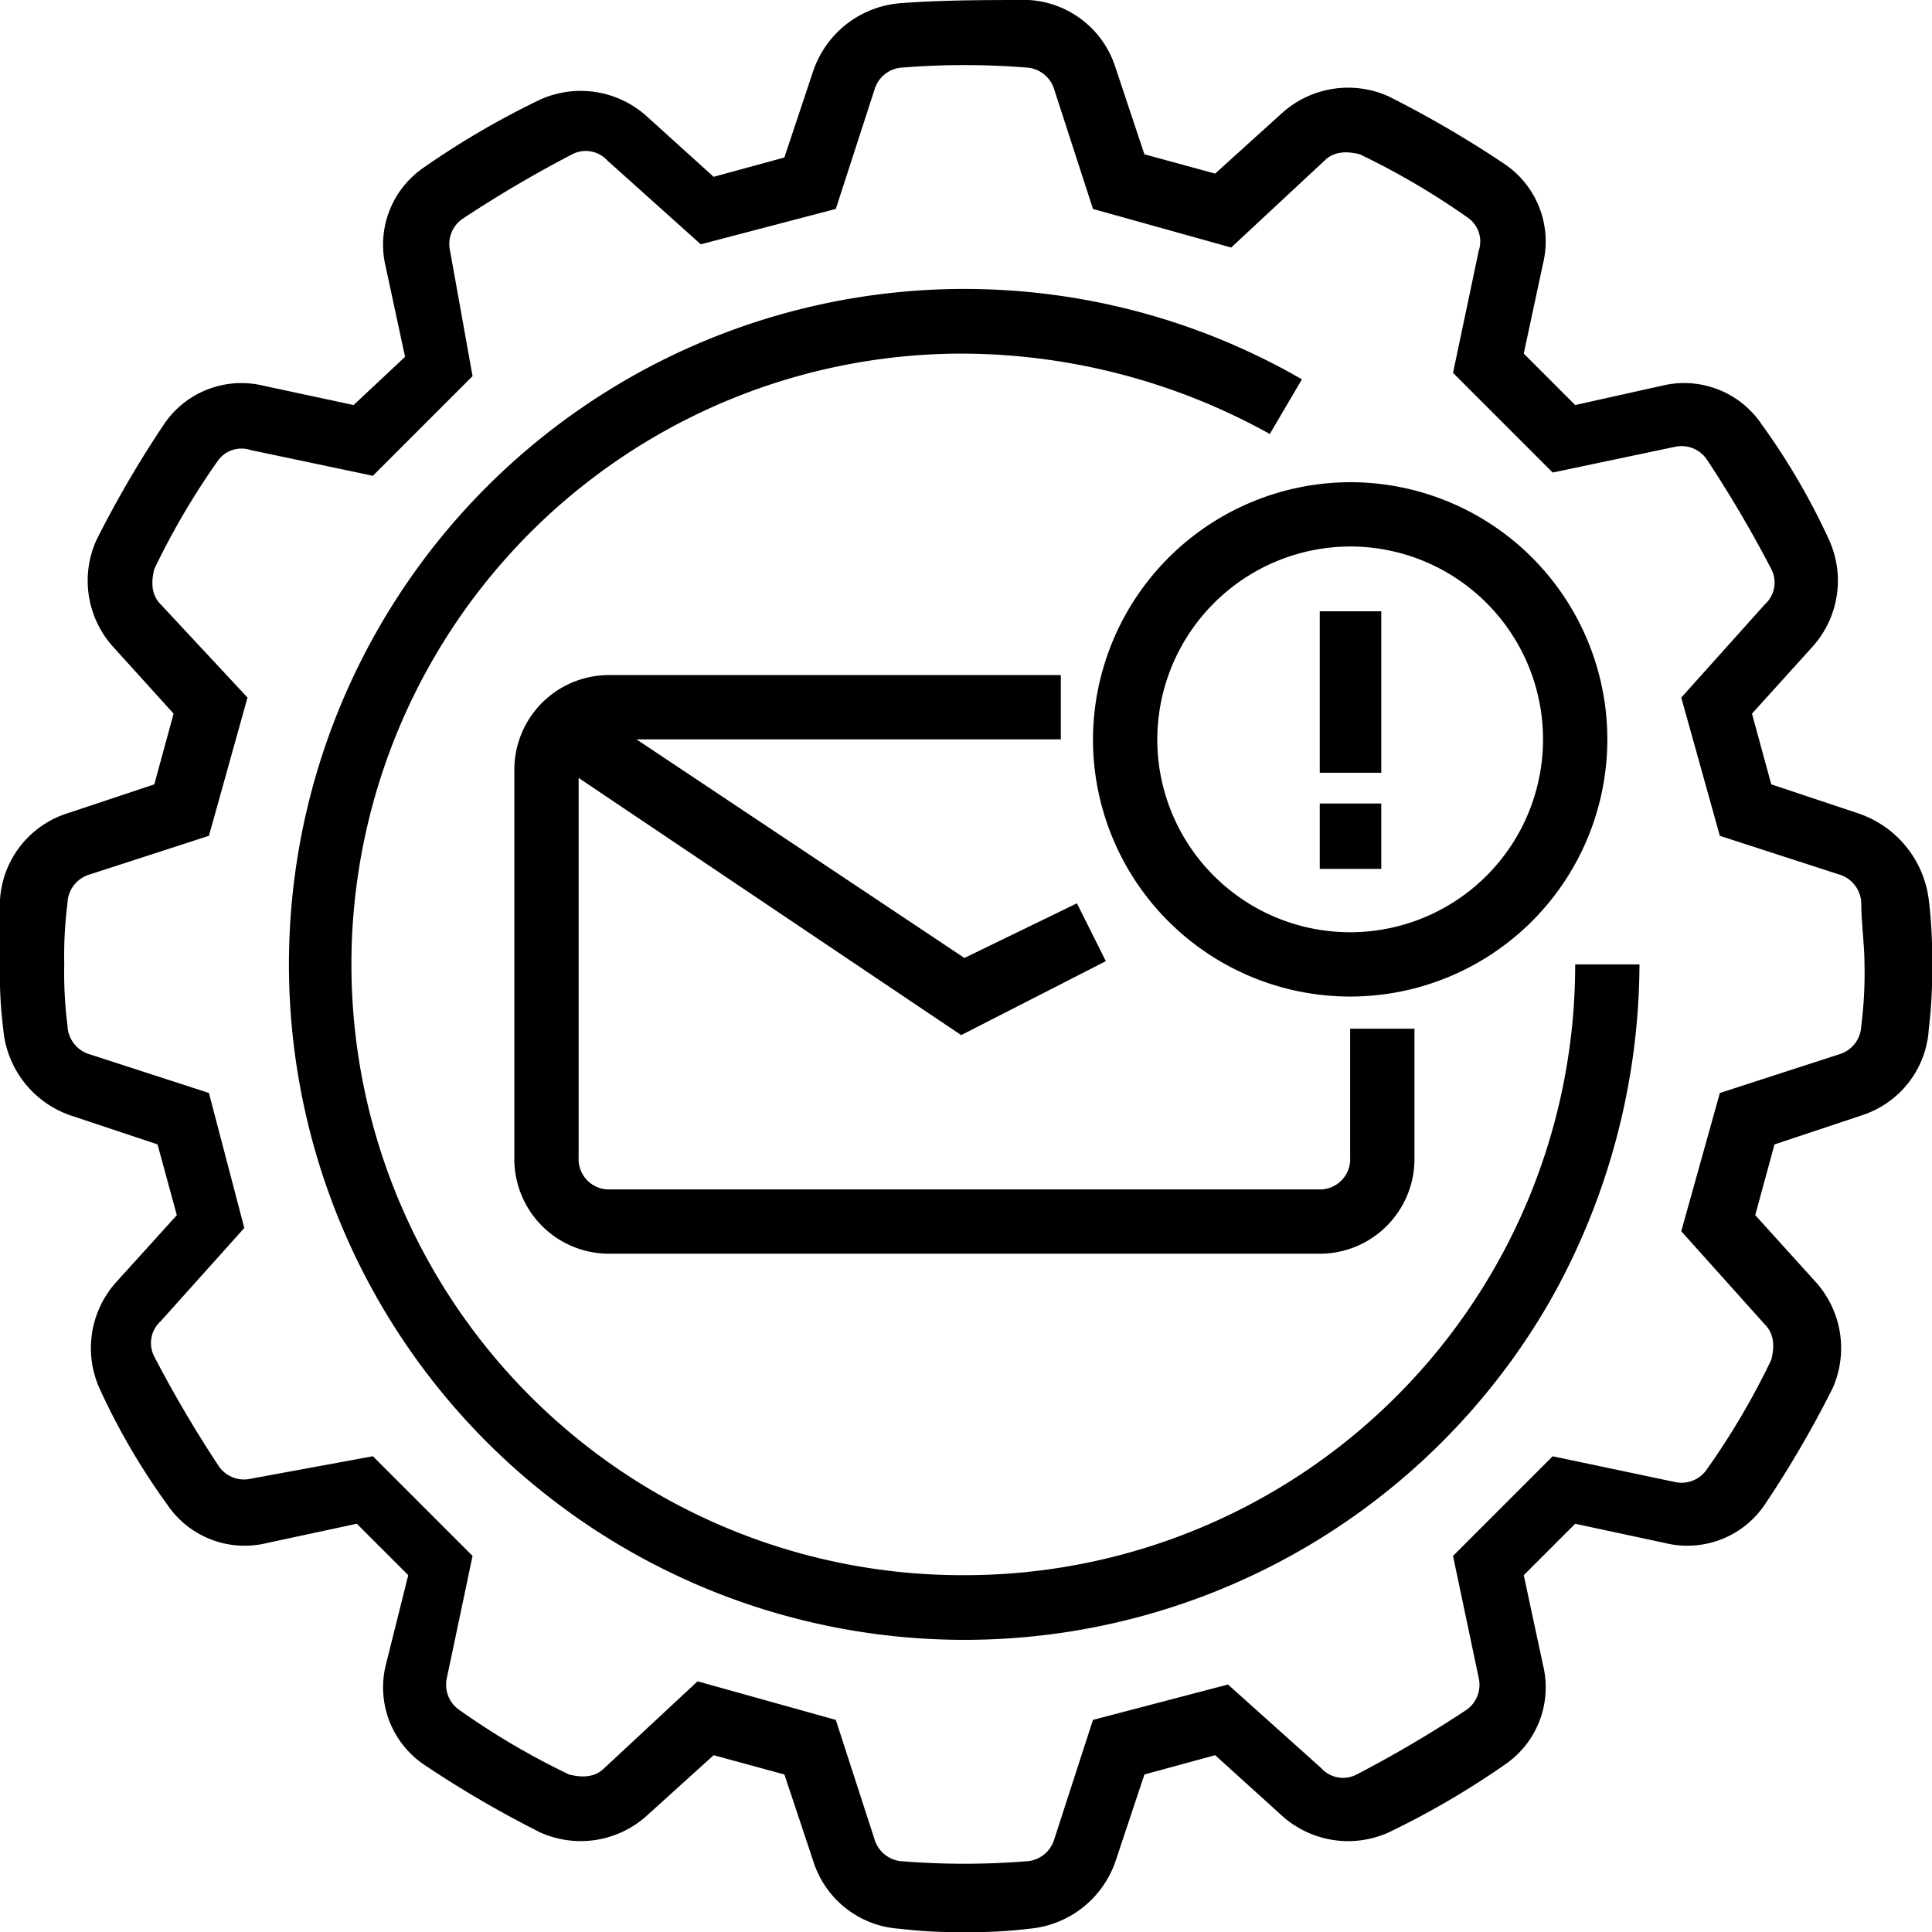
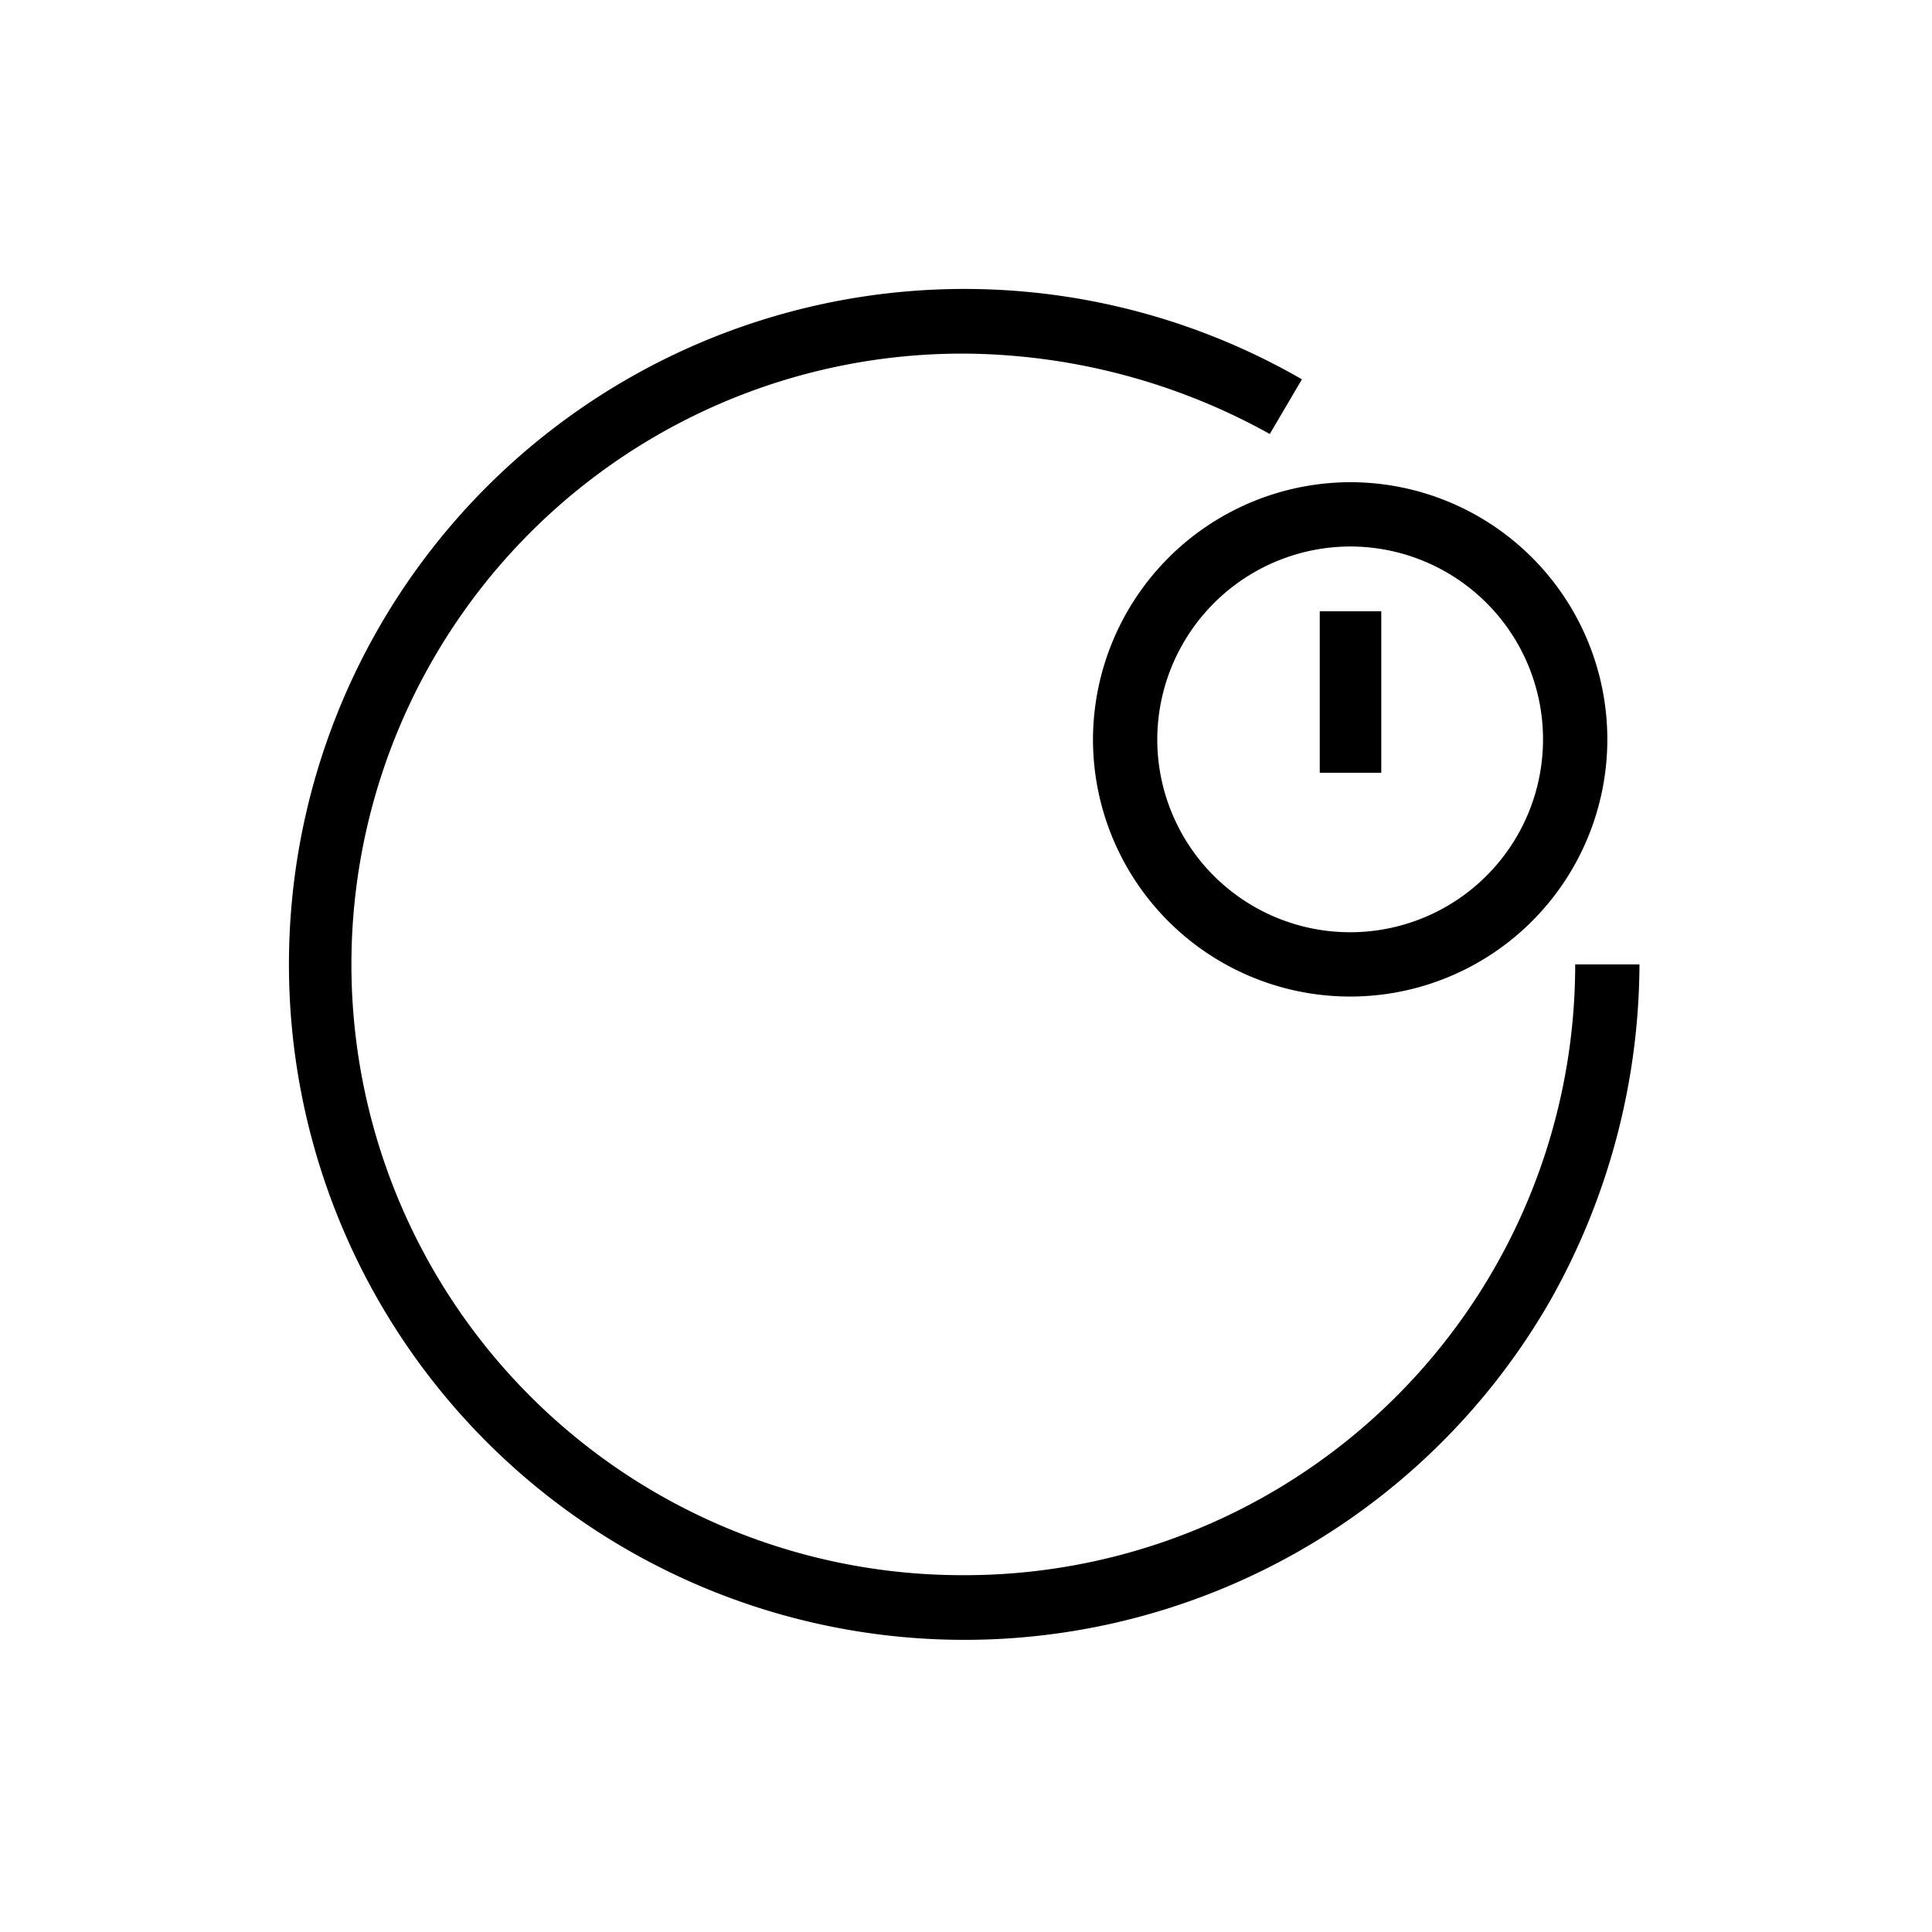
<svg xmlns="http://www.w3.org/2000/svg" id="automation" width="245.821" height="245.821" viewBox="0 0 245.821 245.821">
-   <path id="Path_1790" data-name="Path 1790" d="M238.414,105.482,227.37,101.8l-2.454-9,7.771-8.589a12.556,12.556,0,0,0,2.045-13.5,86.774,86.774,0,0,0-8.589-14.725,11.885,11.885,0,0,0-12.68-4.908L202.42,53.536l-6.544-6.544L198.33,35.54a11.885,11.885,0,0,0-4.908-12.68A137.174,137.174,0,0,0,178.7,14.271a12.556,12.556,0,0,0-13.5,2.045l-8.589,7.771-9-2.454L143.93,10.589A12.316,12.316,0,0,0,132.887,2c-5.317,0-11.044,0-16.361.409A12.776,12.776,0,0,0,105.482,11L101.8,22.042l-9,2.454-8.589-7.771a12.556,12.556,0,0,0-13.5-2.045,106.3,106.3,0,0,0-14.725,8.589,11.885,11.885,0,0,0-4.908,12.68L53.537,47.4l-6.544,6.135L35.54,51.082a11.885,11.885,0,0,0-12.68,4.908,137.173,137.173,0,0,0-8.589,14.725,12.556,12.556,0,0,0,2.045,13.5L24.087,92.8l-2.454,9-11.044,3.681A12.316,12.316,0,0,0,2,116.525c0,2.863,0,5.317,0,8.18a54.817,54.817,0,0,0,.409,8.18A12.776,12.776,0,0,0,11,143.93l11.044,3.681,2.454,9L16.725,165.2a12.556,12.556,0,0,0-2.045,13.5,86.776,86.776,0,0,0,8.589,14.725,11.885,11.885,0,0,0,12.68,4.908L47.4,195.875l6.544,6.544-2.863,11.453a11.885,11.885,0,0,0,4.908,12.68,137.174,137.174,0,0,0,14.725,8.589,12.556,12.556,0,0,0,13.5-2.045l8.589-7.771,9,2.454,3.681,11.044a12.316,12.316,0,0,0,11.044,8.589,57.6,57.6,0,0,0,8.18.409,57.6,57.6,0,0,0,8.18-.409,12.776,12.776,0,0,0,11.044-8.589l3.681-11.044,9-2.454L165.2,233.1a12.556,12.556,0,0,0,13.5,2.045,106.3,106.3,0,0,0,14.725-8.589,11.885,11.885,0,0,0,4.908-12.68l-2.454-11.453,6.544-6.544,11.453,2.454a11.885,11.885,0,0,0,12.68-4.908,137.176,137.176,0,0,0,8.589-14.725,12.556,12.556,0,0,0-2.045-13.5l-7.771-8.589,2.454-9,11.044-3.681h0a12.316,12.316,0,0,0,8.589-11.044,57.6,57.6,0,0,0,.409-8.18,57.6,57.6,0,0,0-.409-8.18A13.336,13.336,0,0,0,238.414,105.482Zm.409,27a3.929,3.929,0,0,1-2.863,3.681l-15.134,4.908-4.908,17.588,10.635,11.862c1.227,1.227,1.227,2.863.818,4.5a95.263,95.263,0,0,1-8.18,13.907,3.889,3.889,0,0,1-4.09,1.636l-15.543-3.272-12.68,12.68,3.272,15.543a3.889,3.889,0,0,1-1.636,4.09,155.061,155.061,0,0,1-13.907,8.18,3.734,3.734,0,0,1-4.5-.818l-11.862-10.634-17.179,4.5-4.908,15.134a3.929,3.929,0,0,1-3.681,2.863,98.593,98.593,0,0,1-15.543,0,3.929,3.929,0,0,1-3.681-2.863l-4.908-15.134-17.588-4.908L78.9,226.961c-1.227,1.227-2.863,1.227-4.5.818A95.264,95.264,0,0,1,60.49,219.6a3.889,3.889,0,0,1-1.636-4.09l3.272-15.543-12.68-12.68L33.9,190.149a3.889,3.889,0,0,1-4.09-1.636,155.063,155.063,0,0,1-8.18-13.907,3.734,3.734,0,0,1,.818-4.5l10.635-11.862-4.5-17.179-15.134-4.908a3.929,3.929,0,0,1-2.863-3.681,52.152,52.152,0,0,1-.409-7.771,52.152,52.152,0,0,1,.409-7.771,3.929,3.929,0,0,1,2.863-3.681l15.134-4.908,4.908-17.588L22.451,78.9c-1.227-1.227-1.227-2.863-.818-4.5a95.264,95.264,0,0,1,8.18-13.907,3.7,3.7,0,0,1,4.09-1.227l15.543,3.272,12.68-12.68L59.263,33.9a3.889,3.889,0,0,1,1.636-4.09,155.069,155.069,0,0,1,13.907-8.18,3.734,3.734,0,0,1,4.5.818L91.166,33.085l17.179-4.5,4.908-15.134a3.929,3.929,0,0,1,3.681-2.863,98.591,98.591,0,0,1,15.543,0,3.929,3.929,0,0,1,3.681,2.863l4.908,15.134,17.588,4.908,11.862-11.044c1.227-1.227,2.863-1.227,4.5-.818a95.265,95.265,0,0,1,13.907,8.18,3.7,3.7,0,0,1,1.227,4.09l-3.272,15.543,12.68,12.68L215.1,58.854a3.889,3.889,0,0,1,4.09,1.636A155.066,155.066,0,0,1,227.37,74.4a3.734,3.734,0,0,1-.818,4.5L215.918,90.757l4.908,17.588,15.134,4.908a3.929,3.929,0,0,1,2.863,3.681c0,2.454.409,5.317.409,7.771a52.153,52.153,0,0,1-.409,7.771Z" transform="translate(-2 -2)" />
  <path id="Path_1791" data-name="Path 1791" d="M96.975,174.689a77.714,77.714,0,1,1,0-155.427,81.046,81.046,0,0,1,38.857,10.225l4.09-6.953a85.942,85.942,0,1,0,31.495,117.389A87.62,87.62,0,0,0,182.87,96.975h-8.18A77.679,77.679,0,0,1,96.975,174.689Z" transform="translate(25.731 25.731)" />
-   <path id="Path_1792" data-name="Path 1792" d="M87.533,23H30.271A12.052,12.052,0,0,0,18,35.271V84.353A12.052,12.052,0,0,0,30.271,96.624h89.984a12.052,12.052,0,0,0,12.271-12.271V67.992h-8.18V84.353a3.864,3.864,0,0,1-4.09,4.09H30.271a3.864,3.864,0,0,1-4.09-4.09V36.089L74.854,68.81,93.26,59.4,89.579,52.04,75.263,58.994,33.543,31.18H87.533Z" transform="translate(47.443 62.894)" />
  <path id="Path_1793" data-name="Path 1793" d="M36,49.722A32.722,32.722,0,1,0,68.722,17,32.818,32.818,0,0,0,36,49.722ZM68.722,25.18A24.541,24.541,0,1,1,44.18,49.722,24.613,24.613,0,0,1,68.722,25.18Z" transform="translate(103.067 44.353)" />
  <rect id="Rectangle_569" data-name="Rectangle 569" width="7.827" height="20.545" transform="translate(167.922 77.778)" />
-   <rect id="Rectangle_570" data-name="Rectangle 570" width="7.827" height="8.316" transform="translate(167.922 102.237)" />
</svg>